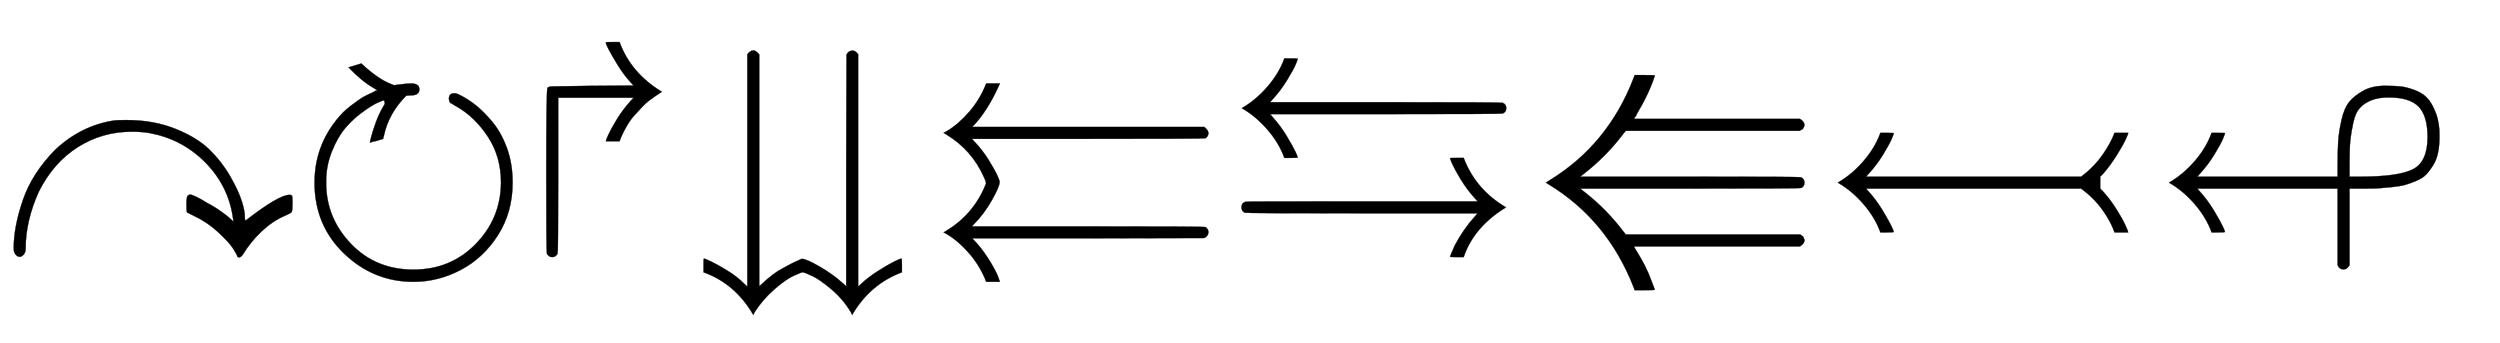
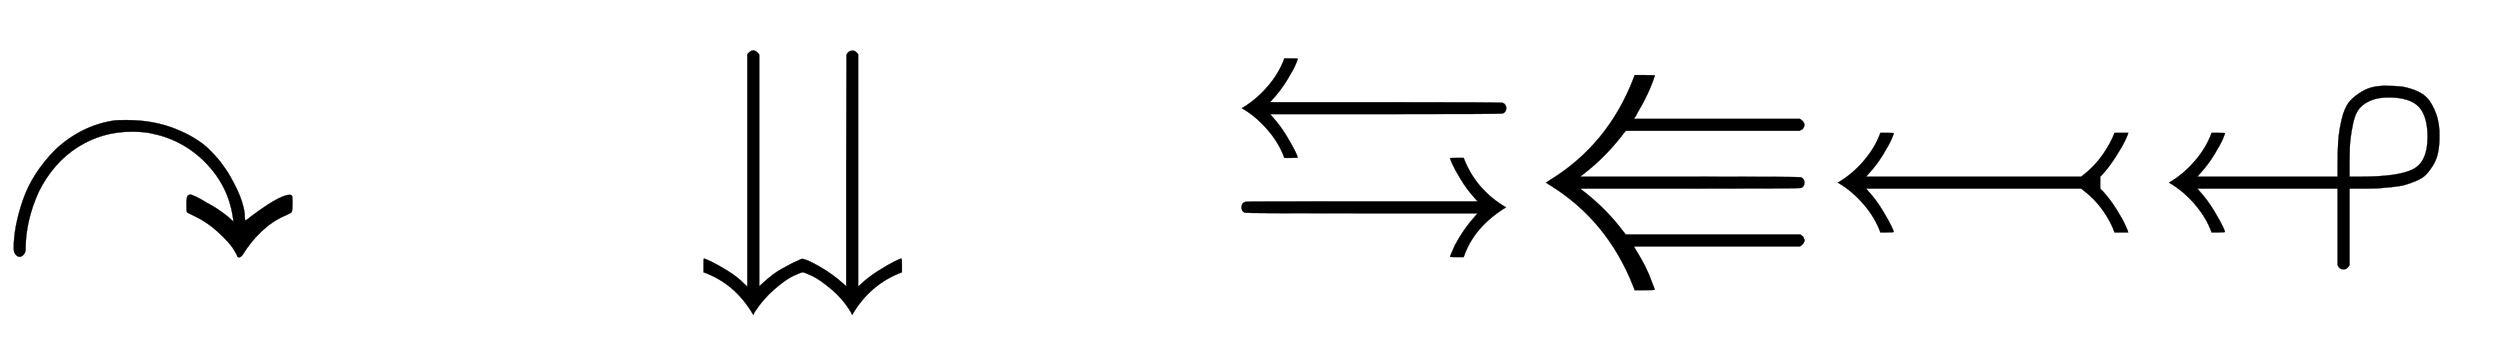
<svg xmlns="http://www.w3.org/2000/svg" xmlns:xlink="http://www.w3.org/1999/xlink" width="19.494ex" height="2.676ex" style="vertical-align: -0.671ex;" viewBox="0 -863.1 8393.2 1152.1" role="img" focusable="false" aria-labelledby="MathJax-SVG-1-Title">
  <title id="MathJax-SVG-1-Title">{\displaystyle \curvearrowright \circlearrowright \Rsh \downdownarrows \leftleftarrows \leftrightarrows \Lleftarrow \leftarrowtail \looparrowleft \,}</title>
  <defs aria-hidden="true">
    <path stroke-width="1" id="E1-MJAMS-21B7" d="M972 209Q980 209 981 204T982 179Q982 155 979 151T957 139Q915 121 878 86T815 8Q808 -1 803 -1Q801 -1 797 1Q797 6 783 28T732 84T650 139L628 150Q626 152 626 177Q626 201 630 206Q636 210 637 210Q650 210 697 181Q727 166 764 137L784 119L782 132Q767 239 689 318T499 417Q474 421 442 421Q343 421 261 369T130 219Q86 121 86 28Q86 15 79 8Q73 1 66 1T53 8Q46 15 46 30Q46 102 77 192T186 361Q274 443 386 459Q396 460 426 460Q515 460 588 431T703 361T773 271T812 187T822 132Q822 123 825 123Q936 209 972 209Z" />
-     <path stroke-width="1" id="E1-MJAMS-21BB" d="M170 637L213 650Q270 597 313 581L323 577L337 579Q369 583 380 583Q408 583 408 563T380 543H378L364 542Q305 483 289 408L286 397L264 390Q259 389 254 388T245 385L242 384Q242 387 246 403T261 450T287 506L292 515Q291 519 291 521T290 524T289 526Q284 526 265 517T216 486T160 434T114 354T95 249Q95 132 178 45T388 -42Q513 -42 597 44T682 250Q682 337 638 404T532 506Q529 508 525 510T519 514T515 516T511 519T509 522T508 526T507 531Q507 550 525 550Q533 550 542 545Q569 532 596 511T653 454T702 366T721 250Q721 151 672 74T547 -43T388 -83Q254 -83 155 12T56 250Q56 385 151 485Q164 498 179 509T205 528T228 542T247 551T260 558L267 560L254 568Q215 590 170 637Z" />
-     <path stroke-width="1" id="E1-MJAMS-21B1" d="M301 722Q339 618 443 555L437 551Q431 547 422 541T401 526T377 504T352 477T327 443T306 402L301 389H255Q255 392 263 410T291 461T337 523L348 535H95V275Q95 15 93 12Q87 0 75 0T57 12Q55 15 55 287Q55 564 59 568L60 569Q64 573 76 573T208 575L348 576L338 587Q314 613 294 646T264 698T255 721Q255 722 278 722H301Z" />
    <path stroke-width="1" id="E1-MJAMS-21CA" d="M230 681Q240 694 251 694Q260 693 270 680V-98L280 -89Q297 -73 314 -60T348 -38T374 -24T397 -13T412 -6H414Q428 -6 473 -32T552 -89L562 -98V291L563 680Q570 693 582 693Q593 694 602 681V-99L612 -90Q635 -68 668 -47T723 -15T748 -5Q749 -5 749 -28V-51Q642 -91 582 -194L577 -184Q551 -141 512 -108T447 -63T416 -51T385 -63T321 -108T255 -184L250 -194Q189 -89 83 -51V-28Q83 -5 84 -5Q88 -5 109 -15T164 -46T220 -90L230 -99V681Z" />
-     <path stroke-width="1" id="E1-MJAMS-21C7" d="M930 437Q944 426 944 416T934 399Q930 397 540 397H150L159 387Q185 360 205 328T234 277T243 252Q243 237 217 191T159 113L150 103H540Q930 103 934 101Q944 94 944 84Q944 71 930 64L540 63H151Q180 34 203 -2T236 -61L244 -83H198Q178 -31 142 11T66 77L55 83L65 89Q157 145 197 246Q199 250 190 269Q150 359 65 411L55 417L66 423Q106 447 142 489T198 583H244Q202 488 151 437H930Z" />
    <path stroke-width="1" id="E1-MJAMS-21C6" d="M56 500Q103 527 142 572T199 667H221Q244 667 244 666Q244 664 237 647T208 594T158 528L151 520H539Q928 520 932 518Q944 513 944 500T932 482Q928 480 539 480H151L158 472Q186 441 207 406T236 354T244 334Q244 333 221 333H199Q181 383 142 428T56 500ZM943 167Q835 101 801 0H778Q755 0 755 1T758 9T765 25T771 39Q800 94 839 137L848 147H458Q68 147 66 149Q55 154 55 167Q55 182 69 186Q71 187 460 187H848L838 198Q811 228 791 261T762 314L755 332Q755 333 778 333H801Q841 227 943 167Z" />
    <path stroke-width="1" id="E1-MJAMS-21DA" d="M944 54Q942 44 929 36H372Q372 34 377 26T395 -4T422 -58Q442 -109 442 -110T408 -111H374L370 -100Q282 124 87 243L76 250L87 257Q284 377 370 600L374 611H408Q442 611 442 610Q423 550 381 480Q380 478 379 475T376 471T374 468T372 465V464H929Q942 456 944 446Q944 442 943 439T941 434T938 430T935 428T931 426T928 424H344L336 414Q277 336 200 277L191 270H560Q929 270 933 268Q944 262 944 250Q944 237 933 232Q929 230 560 230H191L200 223Q279 162 336 86L344 76H928Q929 76 931 75T934 73T938 70T941 66T943 61T944 54Z" />
    <path stroke-width="1" id="E1-MJAMS-21A2" d="M56 250Q103 277 142 322T199 417H221Q244 417 244 416Q244 414 237 397T208 344T158 278L151 270H873L882 277Q919 306 946 345T985 417H1031Q1031 413 1021 392T990 338T946 279L937 270V230L946 221Q969 196 990 163T1021 108T1031 83H985Q974 116 947 155T882 223L873 230H151L158 222Q186 191 207 156T236 104T244 84Q244 83 221 83H199Q181 133 142 178T56 250Z" />
    <path stroke-width="1" id="E1-MJAMS-21AB" d="M56 250Q103 277 142 322T199 417H221Q244 417 244 416Q244 414 237 397T208 344T158 278L151 270H622V305Q622 356 624 388T635 460T661 521T709 559T785 575Q813 575 833 573T880 561T923 534T952 483T964 405Q964 374 959 350T942 307T918 276T884 255T847 242T804 235T760 231T713 230H662V-27Q654 -41 644 -41H642H640Q628 -41 622 -27V230H151L158 222Q186 191 207 156T236 104T244 84Q244 83 221 83H199Q181 133 142 178T56 250ZM924 403Q924 474 894 505T794 536Q758 536 734 526T696 500T675 453T665 395T662 319V270H699Q826 270 875 295T924 403Z" />
  </defs>
  <g stroke="currentColor" fill="currentColor" stroke-width="0" transform="matrix(1 0 0 -1 0 0)" aria-hidden="true">
    <use xlink:href="#E1-MJAMS-21B7" />
    <use xlink:href="#E1-MJAMS-21BB" x="1000" y="0" />
    <use xlink:href="#E1-MJAMS-21B1" x="1779" y="0" />
    <use xlink:href="#E1-MJAMS-21CA" x="2279" y="0" />
    <use xlink:href="#E1-MJAMS-21C7" x="3113" y="0" />
    <use xlink:href="#E1-MJAMS-21C6" x="4113" y="0" />
    <use xlink:href="#E1-MJAMS-21DA" x="5114" y="0" />
    <use xlink:href="#E1-MJAMS-21A2" x="6114" y="0" />
    <use xlink:href="#E1-MJAMS-21AB" x="7226" y="0" />
  </g>
</svg>